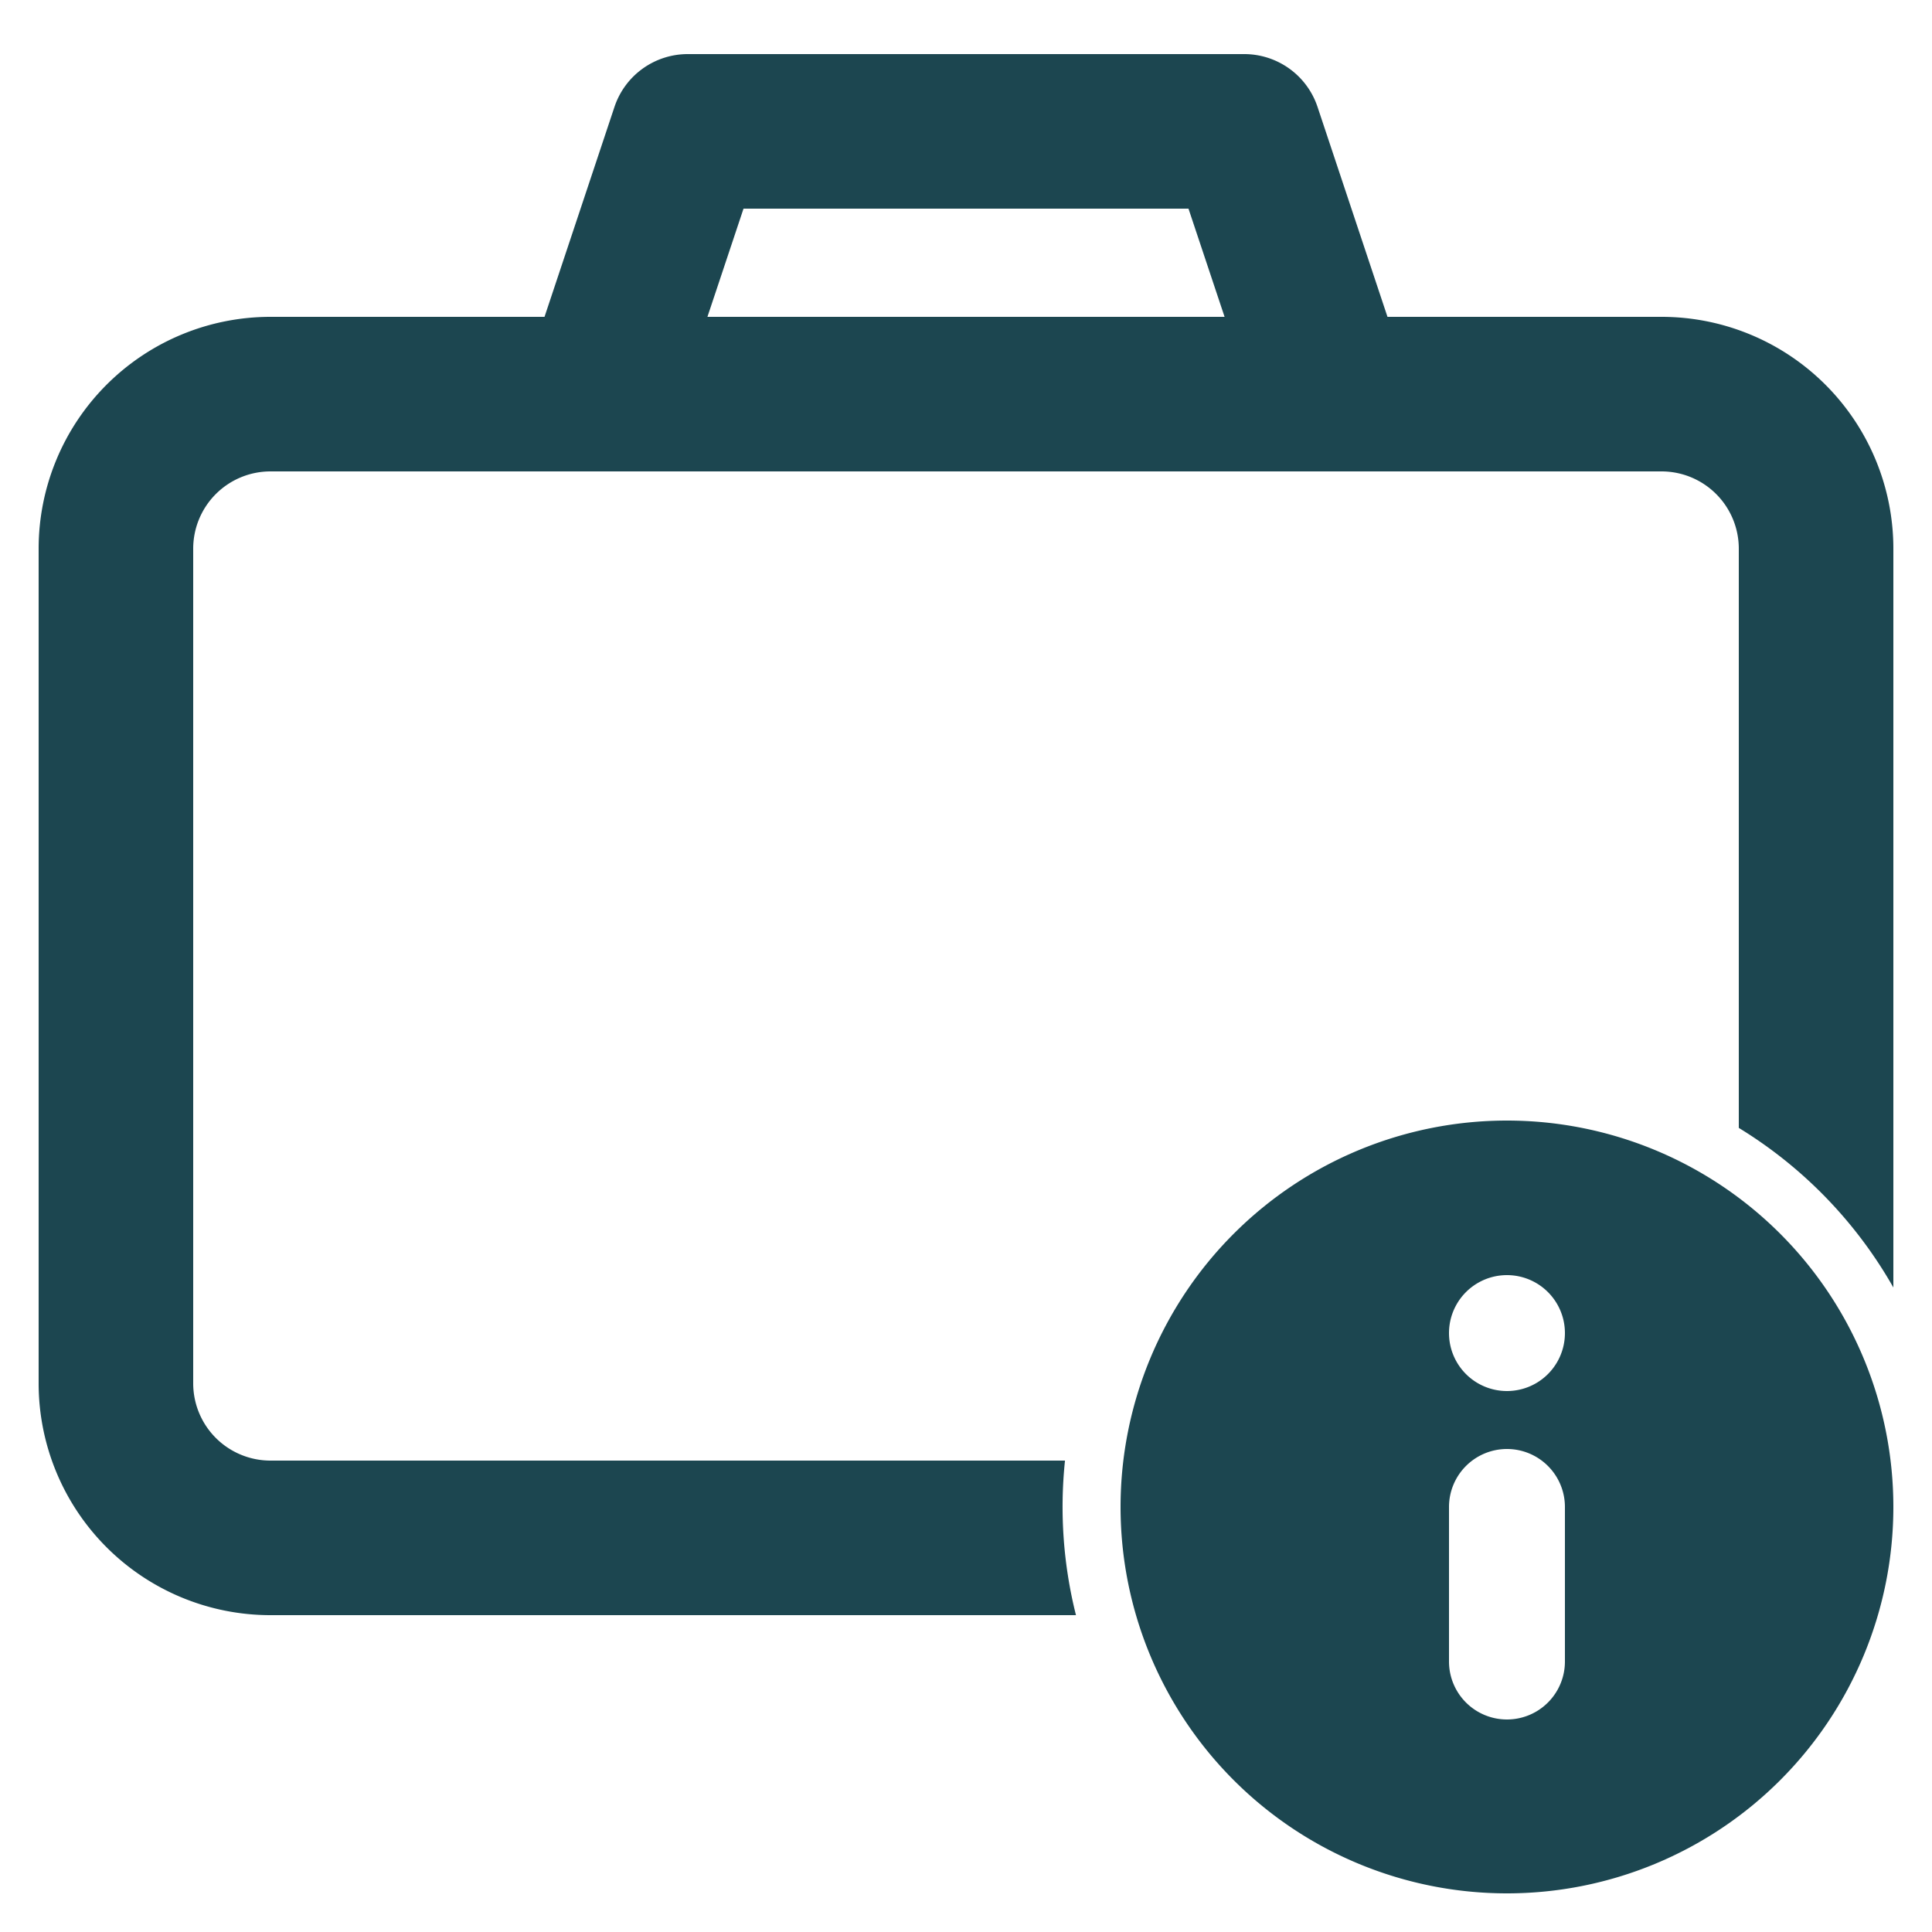
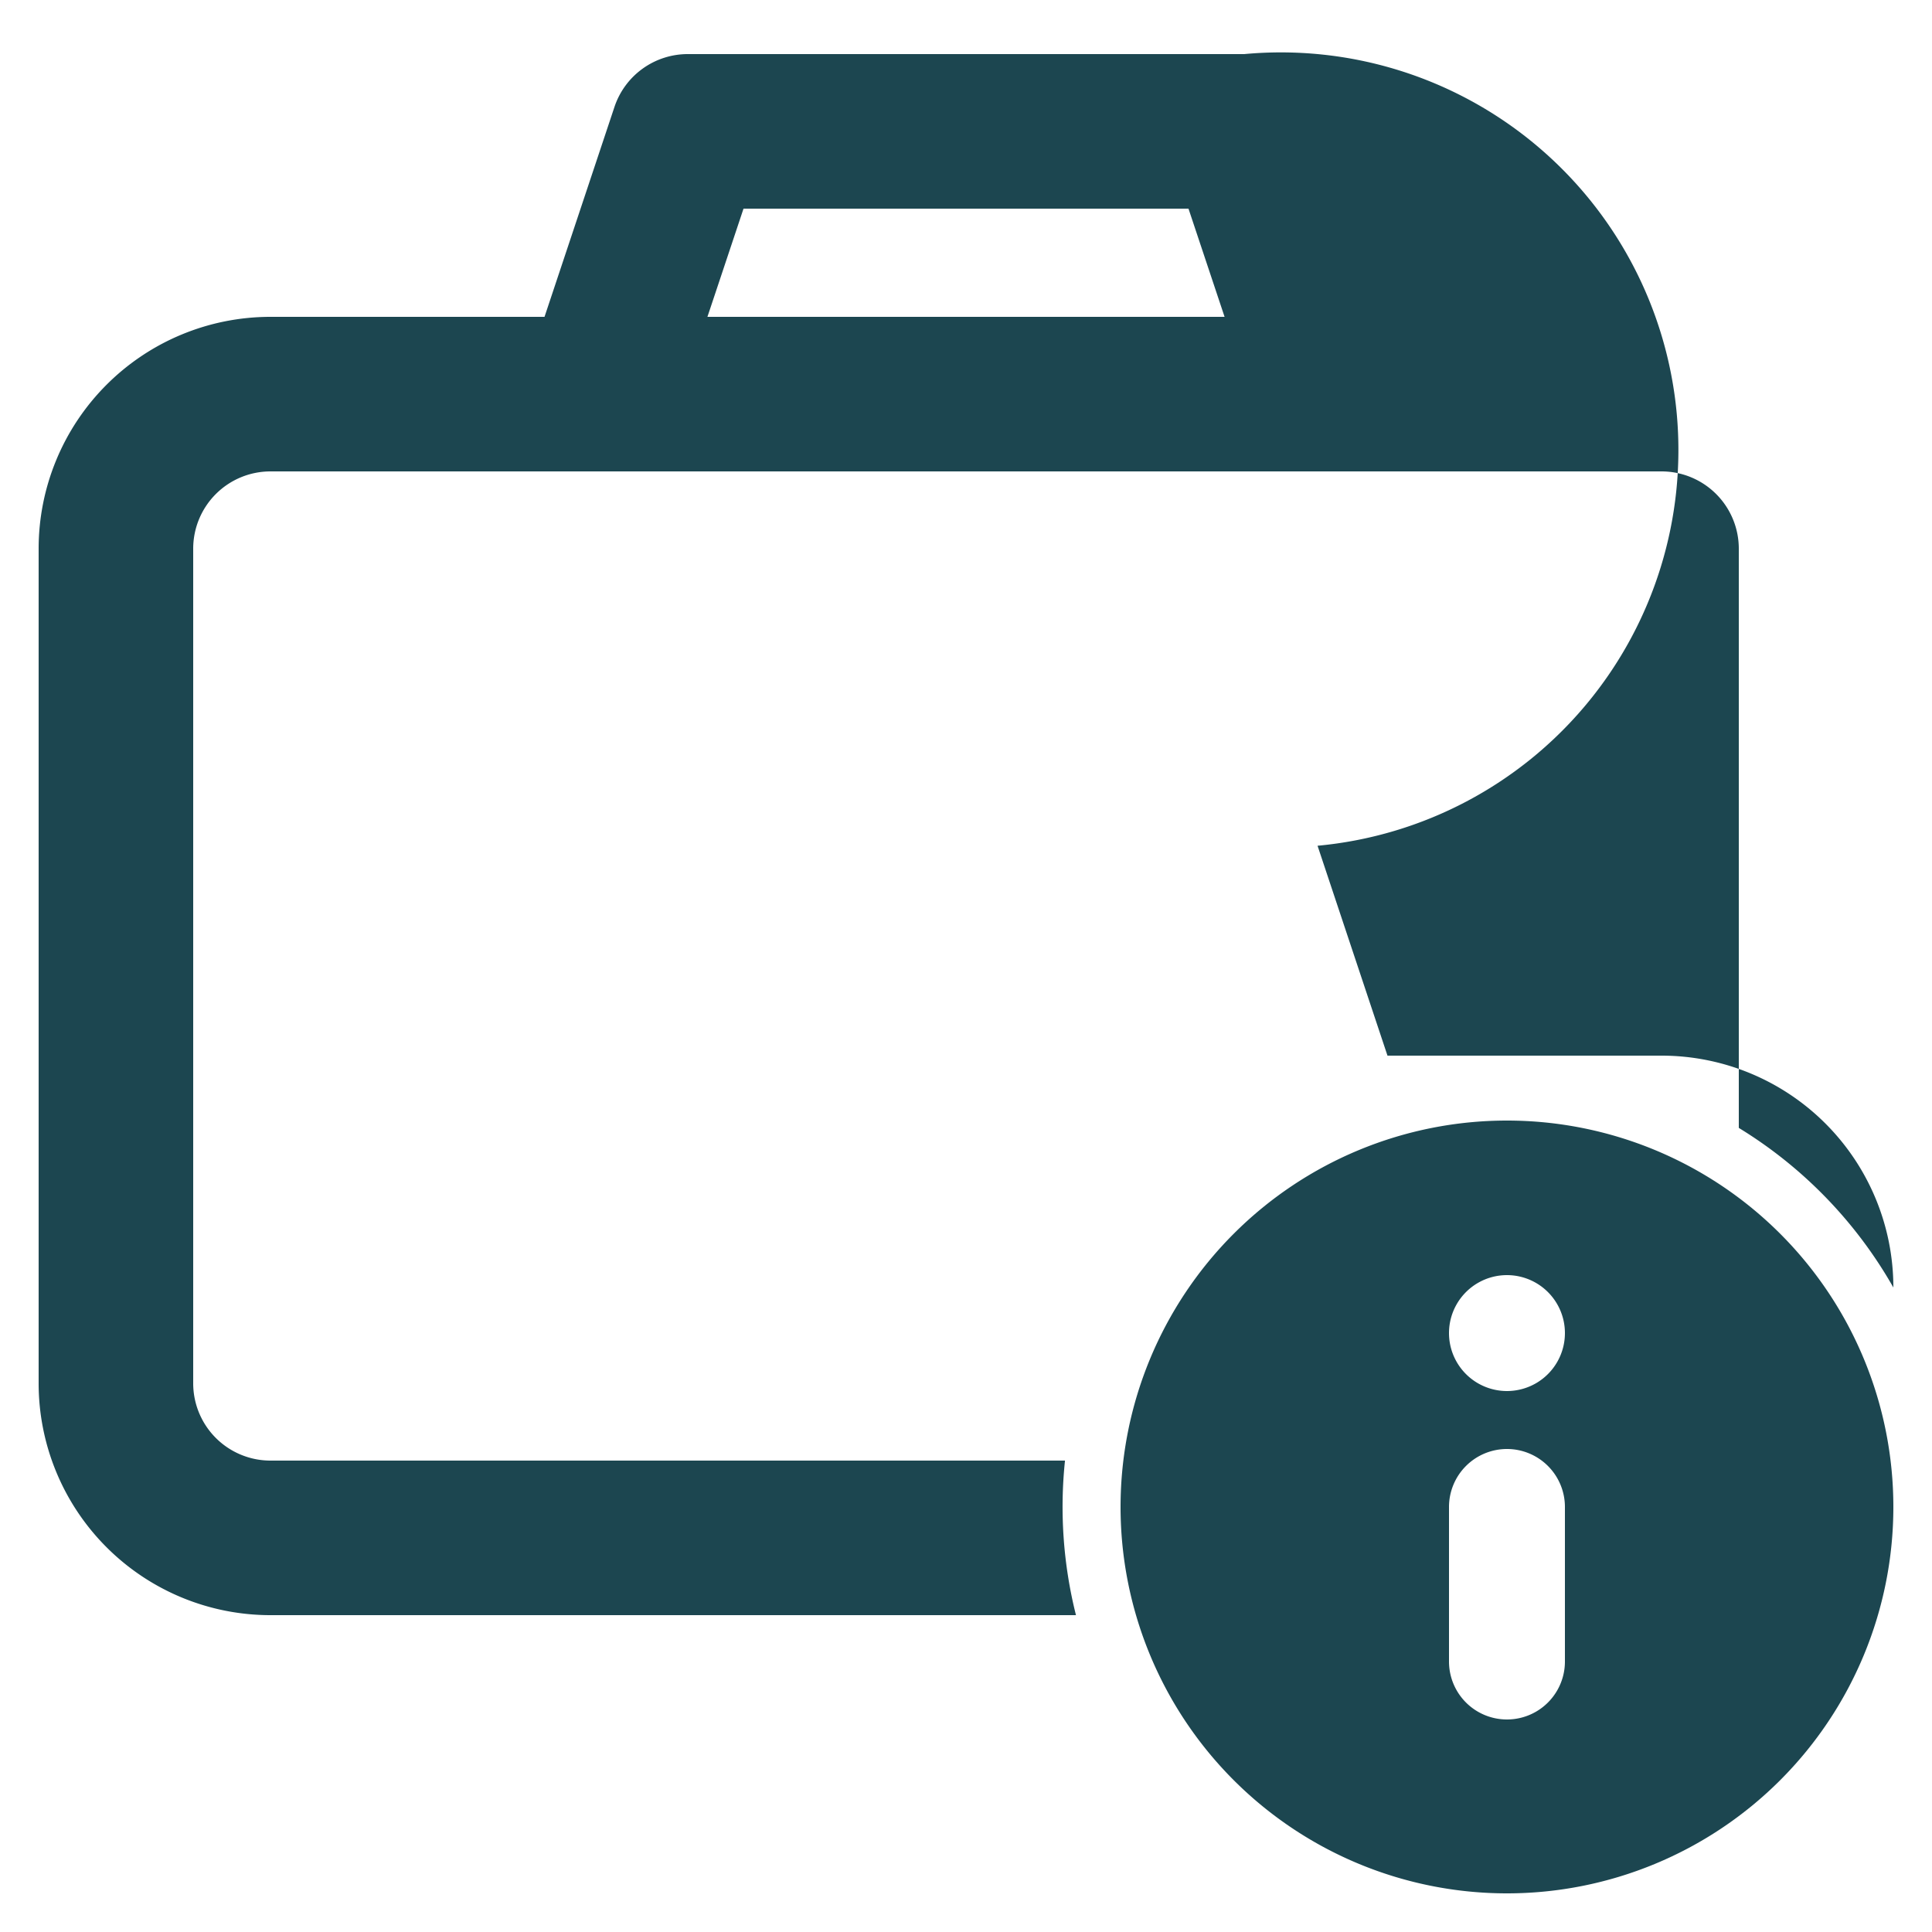
<svg xmlns="http://www.w3.org/2000/svg" width="25" height="25" fill="none">
-   <path fill="#1C4650" fill-rule="evenodd" d="M8.9.7a1 1 0 0 0-.949.684L7.046 4.1H3.5a3 3 0 0 0-3 3v10.8a3 3 0 0 0 3 3h10.423a5.749 5.749 0 0 1-.142-2H3.5a1 1 0 0 1-1-1V7.1a1 1 0 0 1 1-1h18a1 1 0 0 1 1 1v7.495a5.744 5.744 0 0 1 2 2.065V7.1a3 3 0 0 0-3-3h-3.546l-.905-2.716A1 1 0 0 0 16.1.7H8.9Zm6.946 3.4-.467-1.4H9.621l-.467 1.4h6.692ZM19.5 24.5a5 5 0 1 0 0-10 5 5 0 0 0 0 10Zm-.75-7.25a.75.75 0 1 1 1.5 0 .75.75 0 0 1-1.5 0Zm.75 1.5a.75.75 0 0 1 .75.75v2a.75.75 0 1 1-1.5 0v-2a.75.75 0 0 1 .75-.75Z" clip-rule="evenodd" />
+   <path fill="#1C4650" fill-rule="evenodd" d="M8.9.7a1 1 0 0 0-.949.684L7.046 4.1H3.5a3 3 0 0 0-3 3v10.8a3 3 0 0 0 3 3h10.423a5.749 5.749 0 0 1-.142-2H3.5a1 1 0 0 1-1-1V7.1a1 1 0 0 1 1-1h18a1 1 0 0 1 1 1v7.495a5.744 5.744 0 0 1 2 2.065a3 3 0 0 0-3-3h-3.546l-.905-2.716A1 1 0 0 0 16.1.7H8.9Zm6.946 3.4-.467-1.4H9.621l-.467 1.4h6.692ZM19.5 24.5a5 5 0 1 0 0-10 5 5 0 0 0 0 10Zm-.75-7.25a.75.75 0 1 1 1.5 0 .75.75 0 0 1-1.5 0Zm.75 1.5a.75.75 0 0 1 .75.75v2a.75.75 0 1 1-1.5 0v-2a.75.75 0 0 1 .75-.75Z" clip-rule="evenodd" />
</svg>